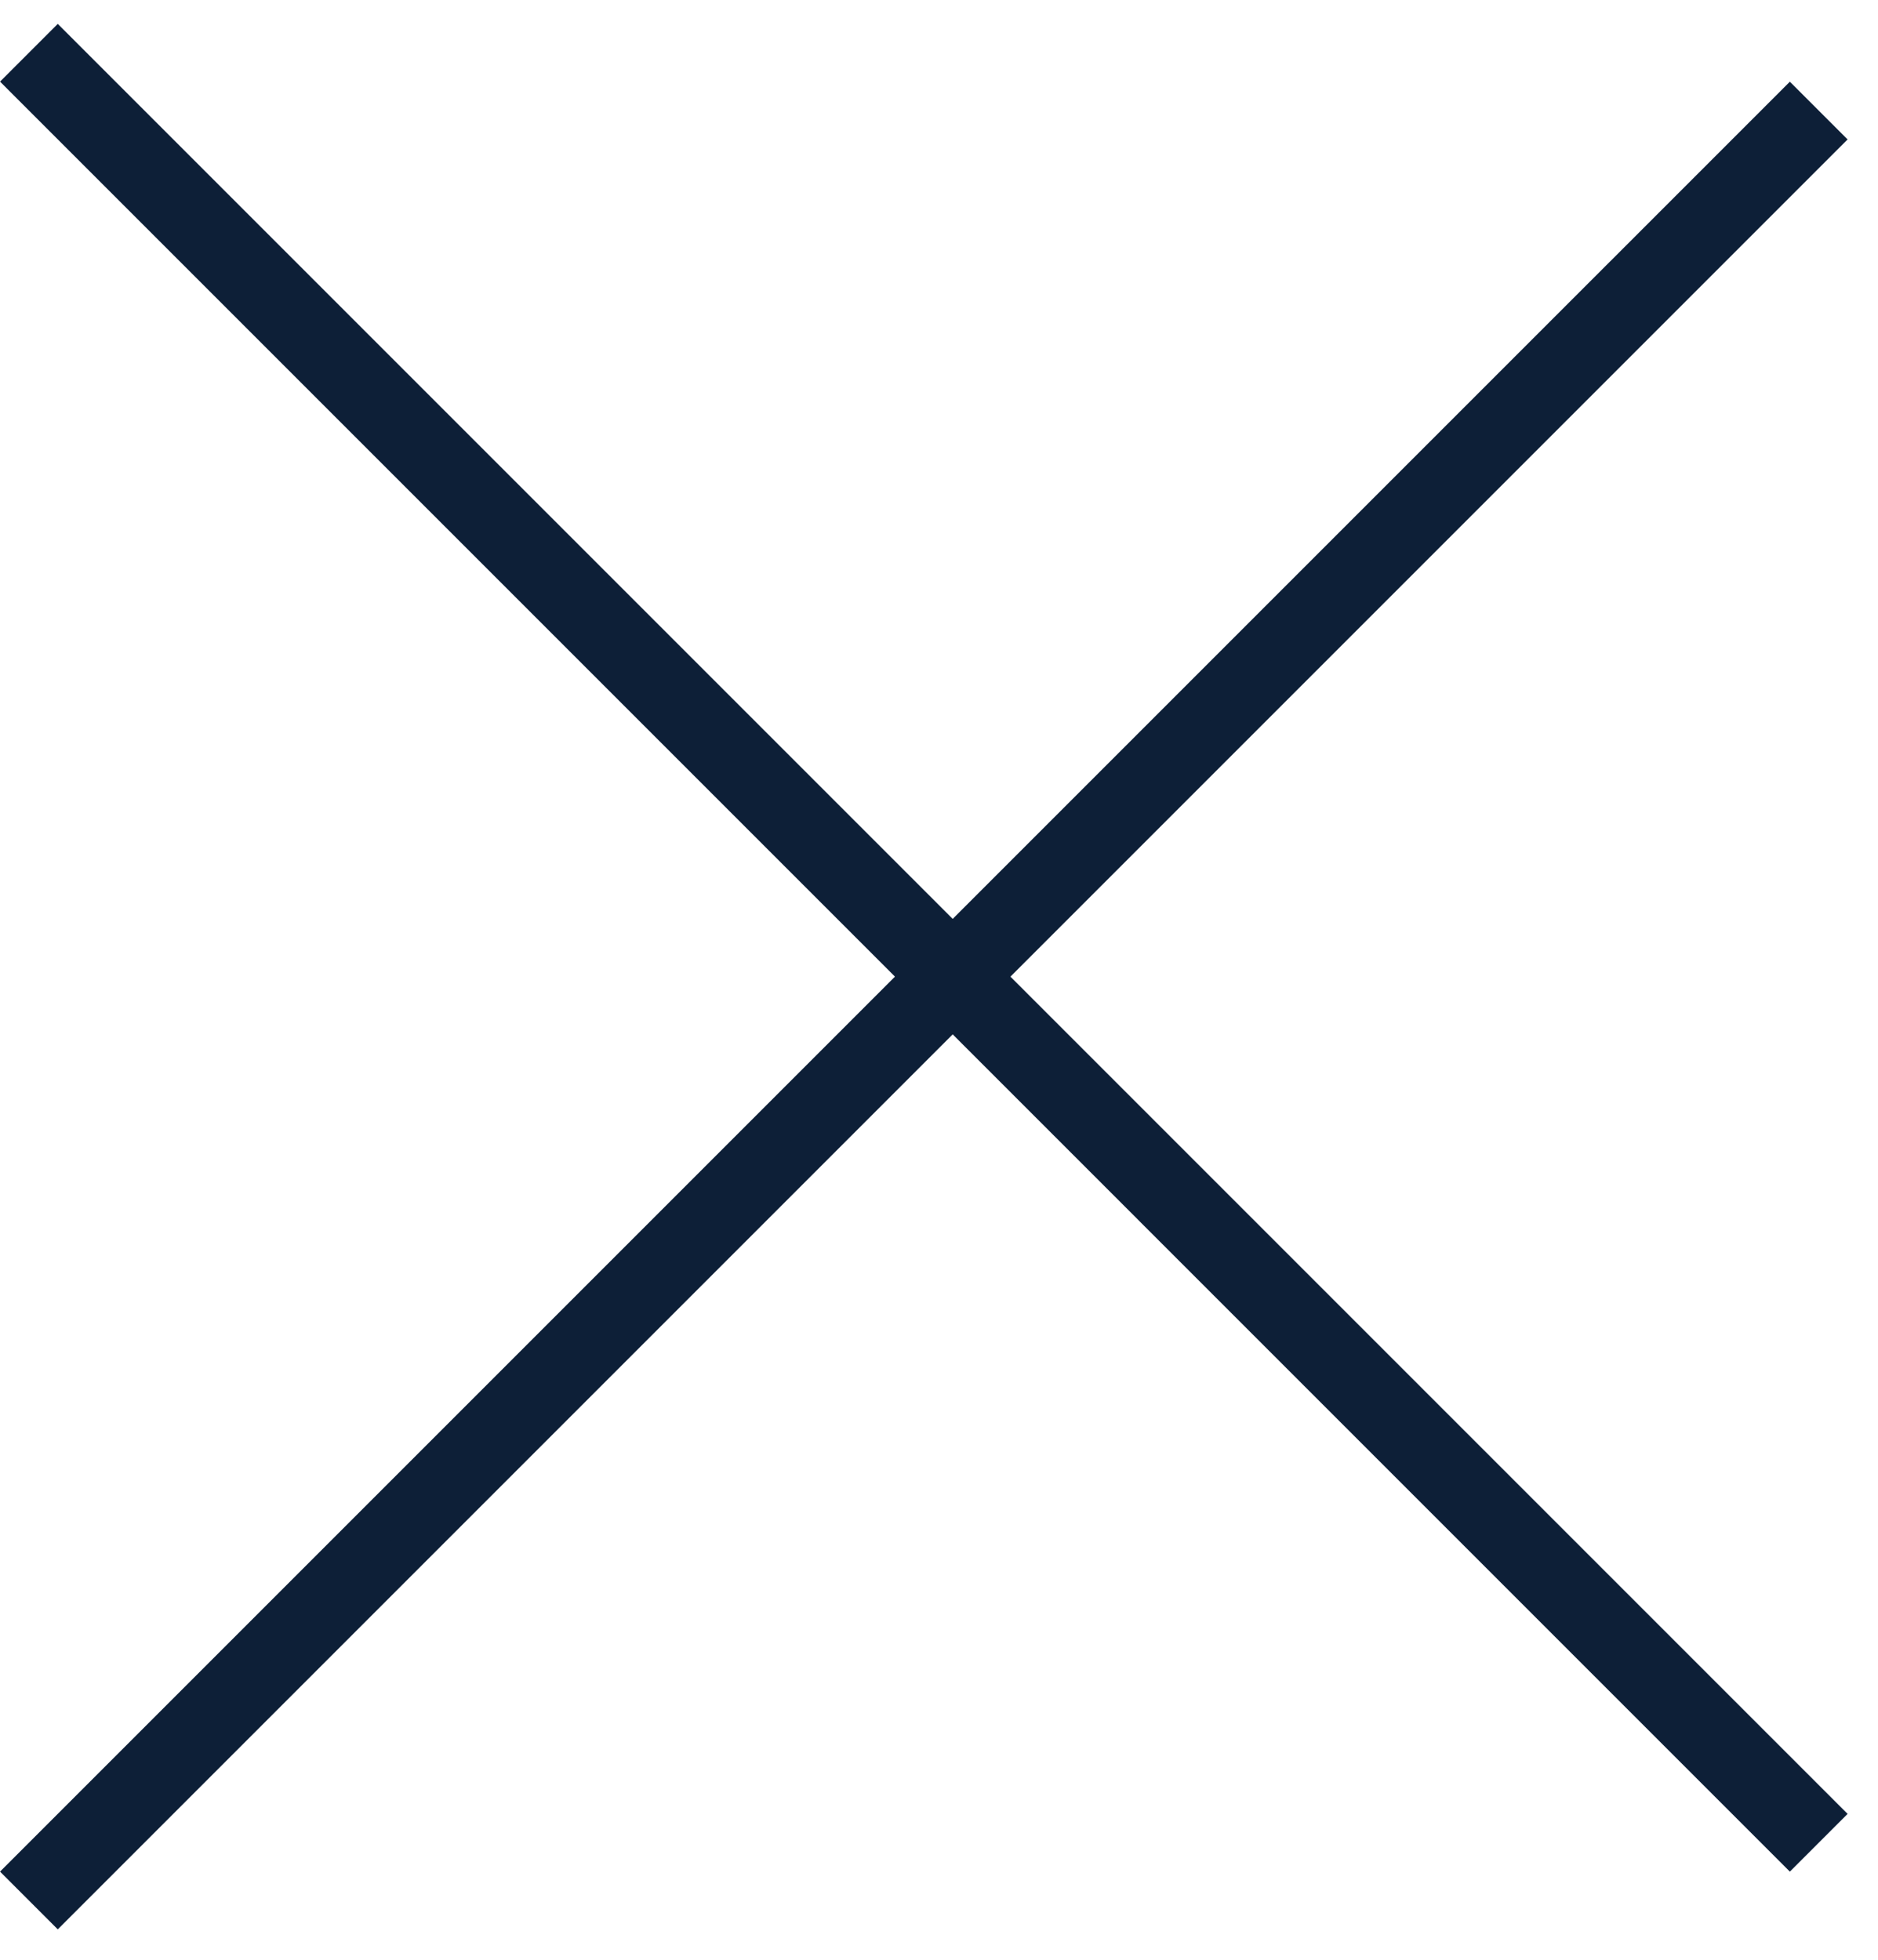
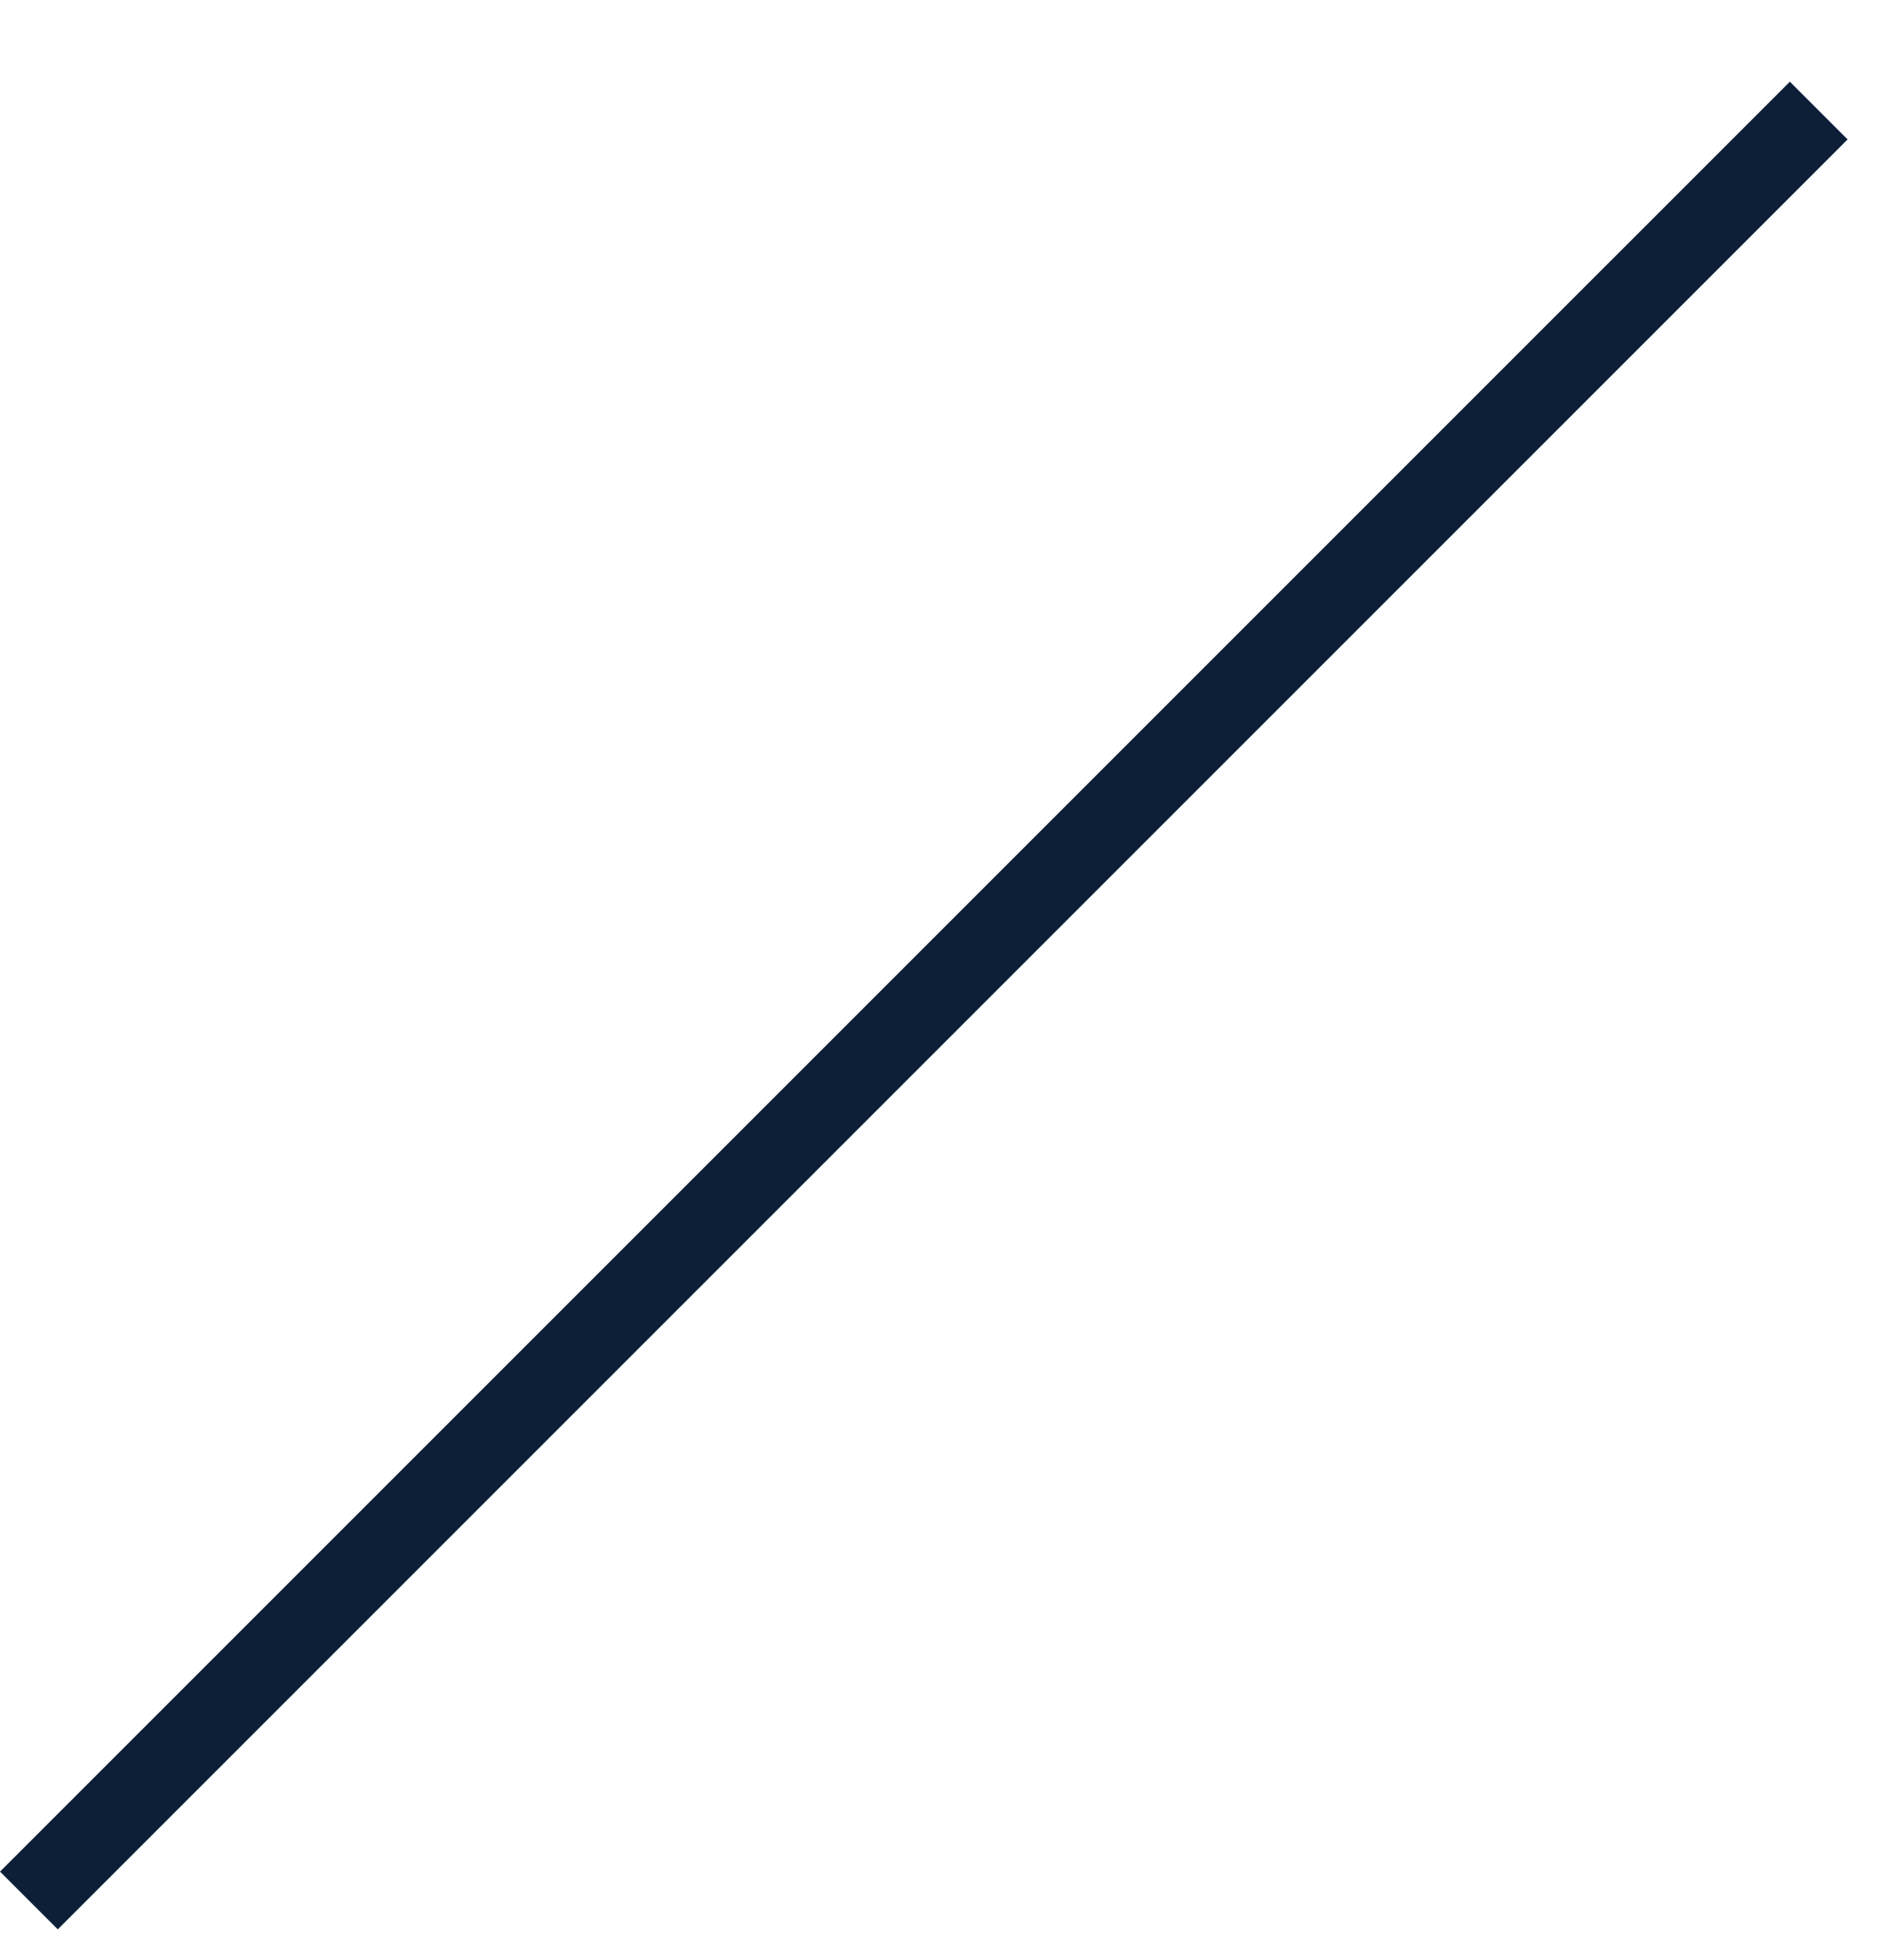
<svg xmlns="http://www.w3.org/2000/svg" width="23" height="24" viewBox="0 0 23 24" fill="none">
-   <line x1="0.354" y1="0.646" x2="22.274" y2="22.567" stroke="#0D1F37" />
  <line x1="22.274" y1="1.354" x2="0.354" y2="23.274" stroke="#0D1F37" />
</svg>